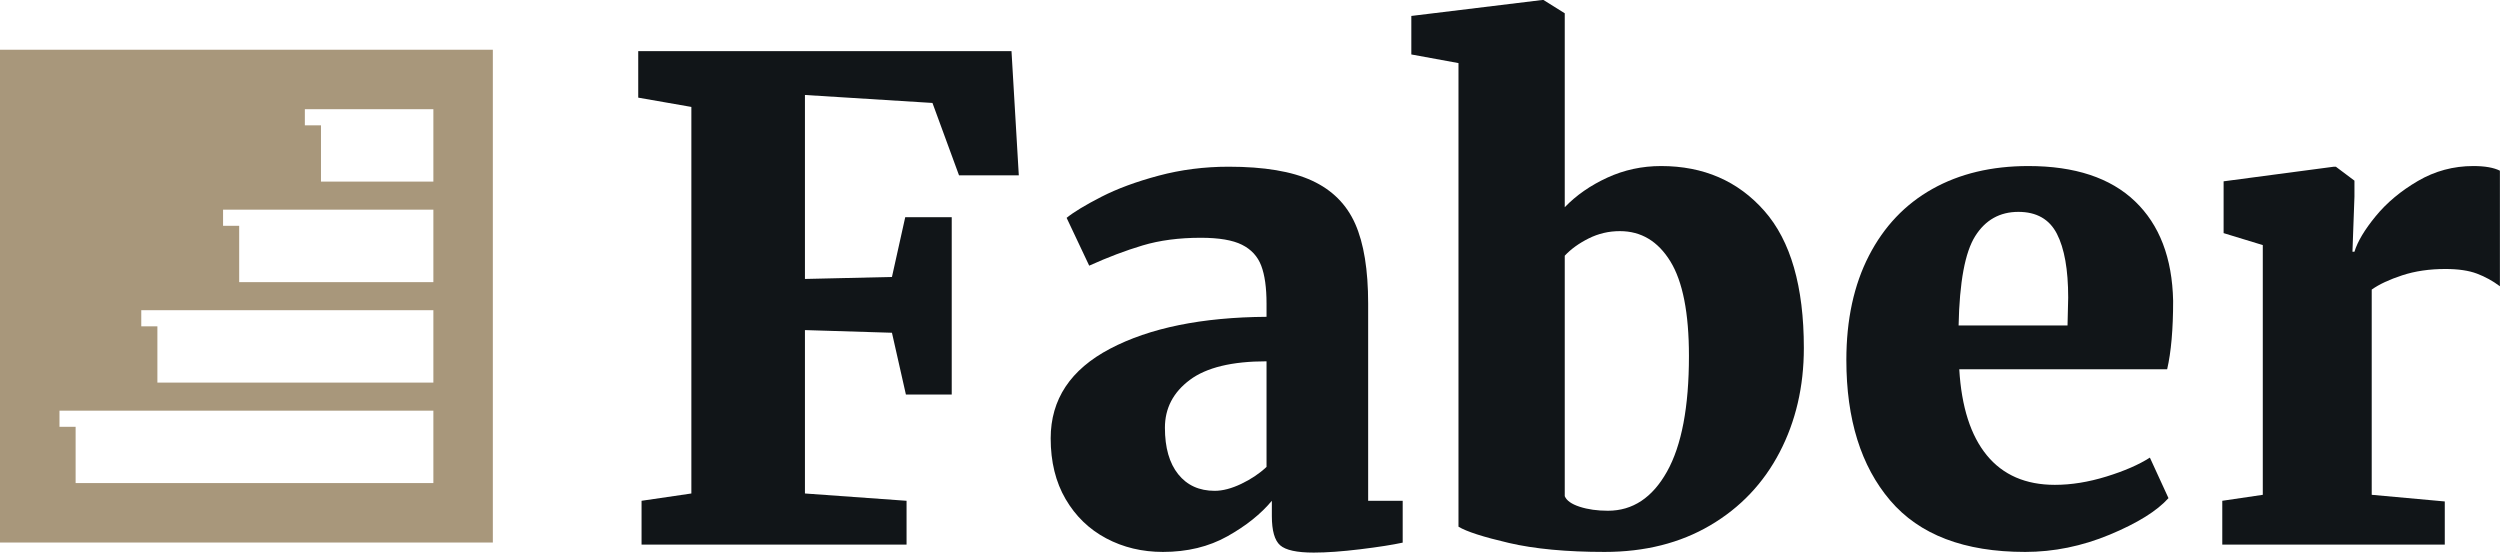
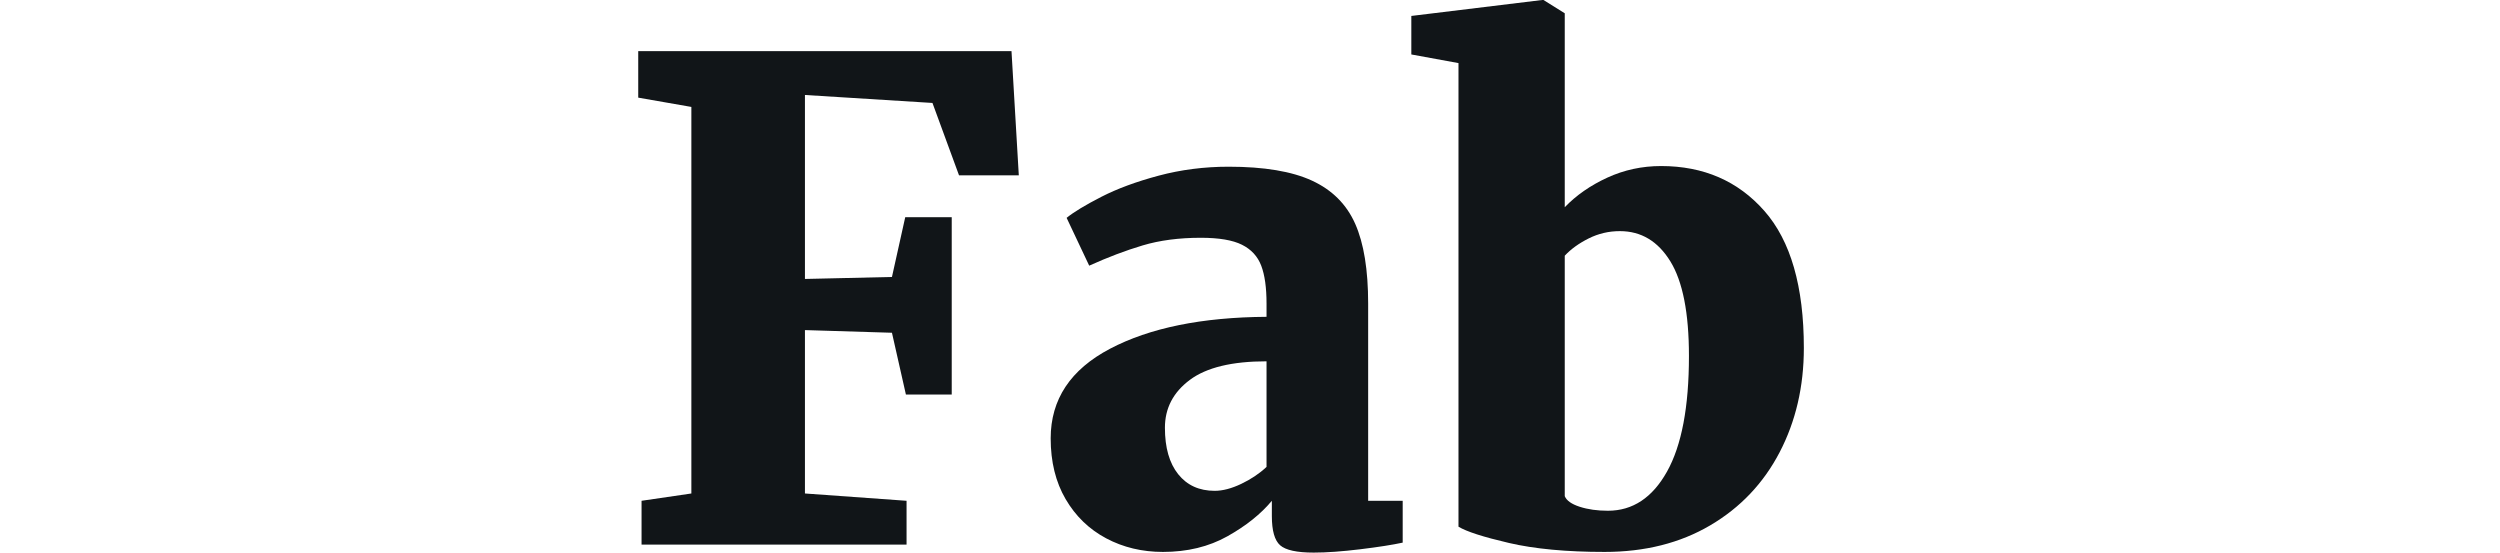
<svg xmlns="http://www.w3.org/2000/svg" width="100%" height="100%" viewBox="0 0 5181 1146" version="1.1" xml:space="preserve" style="fill-rule:evenodd;clip-rule:evenodd;stroke-linejoin:round;stroke-miterlimit:2;">
  <g>
    <g>
      <path d="M1432.78,221.605l-110.114,-19.27l0,-96.35l773.553,0l15.141,257.392l-123.878,0l-55.058,-150.03l-264.274,-16.518l-0,381.271l180.312,-4.129l27.529,-123.879l96.35,0l-0,367.507l-94.974,0l-28.905,-128.008l-180.312,-5.505l-0,338.601l210.594,15.141l-0,90.844l-549.196,0l0,-90.844l103.232,-15.141l0,-801.082Z" style="fill:#111518;fill-rule:nonzero;" />
      <path d="M2177.43,908.444c-0,-80.751 41.063,-142.69 123.19,-185.818c82.127,-43.129 190.177,-65.151 324.149,-66.069l0,-27.529c0,-33.034 -3.67,-59.186 -11.011,-78.456c-7.341,-19.27 -20.646,-33.723 -39.916,-43.358c-19.27,-9.635 -47.717,-14.452 -85.339,-14.452c-44.963,-0 -85.109,5.276 -120.438,15.829c-35.328,10.552 -72.262,24.546 -110.802,41.981l-46.799,-99.103c14.682,-11.929 38.54,-26.382 71.574,-43.358c33.035,-16.976 72.722,-31.658 119.062,-44.045c46.339,-12.388 94.744,-18.582 145.213,-18.582c73.41,-0 130.99,9.635 172.742,28.905c41.752,19.27 71.574,49.093 89.468,89.468c17.893,40.375 26.84,95.432 26.84,165.171l0,408.8l71.574,-0l0,86.715c-21.105,4.588 -50.469,9.176 -88.091,13.764c-37.622,4.588 -69.739,6.882 -96.35,6.882c-34.87,0 -58.04,-5.046 -69.51,-15.14c-11.47,-10.094 -17.205,-30.282 -17.205,-60.563l-0,-31.658c-22.941,27.529 -53.681,52.075 -92.221,73.639c-38.54,21.564 -83.045,32.346 -133.514,32.346c-43.128,0 -82.356,-9.406 -117.684,-28.217c-35.329,-18.811 -63.316,-45.881 -83.963,-81.209c-20.646,-35.329 -30.969,-77.31 -30.969,-125.943Zm339.978,108.737c16.517,0 34.869,-4.817 55.057,-14.452c20.188,-9.635 37.623,-21.335 52.304,-35.099l0,-218.852c-71.574,-0 -124.566,12.846 -158.977,38.54c-34.411,25.693 -51.616,58.727 -51.616,99.103c-0,41.293 9.176,73.409 27.528,96.35c18.353,22.94 43.587,34.41 75.704,34.41Z" style="fill:#111518;fill-rule:nonzero;" />
      <path d="M2924.83,33.034l271.157,-33.034l2.753,0l44.045,27.529l0,401.917c23.858,-24.776 53.222,-45.193 88.092,-61.251c34.869,-16.058 72.033,-24.088 111.491,-24.088c88.091,0 159.436,30.97 214.034,92.909c54.599,61.94 81.898,156.684 81.898,284.233c-0,79.833 -16.747,151.866 -50.24,216.1c-33.493,64.233 -81.438,114.702 -143.837,151.407c-62.398,36.705 -135.349,55.057 -218.852,55.057c-78.915,0 -144.984,-6.194 -198.206,-18.582c-53.222,-12.388 -88.091,-23.629 -104.608,-33.722l-0,-960.748l-97.727,-17.894l0,-79.833Zm432.199,445.964c-22.941,-0 -44.505,5.046 -64.692,15.14c-20.188,10.094 -36.705,22.023 -49.552,35.787l0,498.268c3.671,9.176 13.994,16.517 30.97,22.023c16.976,5.506 36.475,8.258 58.498,8.258c51.387,0 92.221,-27.069 122.502,-81.209c30.282,-54.14 45.423,-133.972 45.423,-239.499c-0,-89.009 -12.847,-154.389 -38.54,-196.141c-25.694,-41.752 -60.563,-62.627 -104.609,-62.627Z" style="fill:#111518;fill-rule:nonzero;" />
-       <path d="M4196.65,1143.81c-125.714,0 -218.852,-35.558 -279.415,-106.673c-60.563,-71.116 -90.845,-168.154 -90.845,-291.115c0,-83.504 15.6,-155.537 46.799,-216.1c31.199,-60.563 75.015,-106.673 131.449,-138.331c56.434,-31.658 122.732,-47.487 198.894,-47.487c96.35,0 169.989,24.317 220.917,72.951c50.928,48.634 77.31,117.455 79.145,206.465c-0,58.727 -4.129,105.985 -12.388,141.772l-430.822,-0c4.588,77.998 23.628,137.413 57.121,178.247c33.493,40.835 80.521,61.252 141.084,61.252c33.952,-0 69.51,-5.736 106.674,-17.206c37.163,-11.47 67.215,-24.546 90.156,-39.228l38.54,83.962c-23.858,26.611 -64.463,51.846 -121.814,75.704c-57.351,23.858 -115.85,35.787 -175.495,35.787Zm88.092,-469.362l1.376,-57.811c-0,-57.81 -7.8,-101.855 -23.399,-132.137c-15.6,-30.281 -42.211,-45.422 -79.833,-45.422c-38.54,0 -68.363,16.747 -89.468,50.24c-21.105,33.493 -32.576,95.203 -34.411,185.13l225.735,-0Z" style="fill:#111518;fill-rule:nonzero;" />
-       <path d="M4605.45,1037.83l83.962,-12.388l-0,-517.537l-81.21,-24.776l0,-107.362l228.488,-30.281l4.129,-0l38.54,28.905l0,33.034l-4.129,114.244l4.129,-0c6.423,-21.105 21.105,-45.652 44.046,-73.639c22.94,-27.988 52.075,-52.304 87.403,-72.951c35.329,-20.646 73.639,-30.97 114.932,-30.97c23.858,0 42.211,3.212 55.057,9.635l0,239.499c-14.682,-11.011 -30.511,-19.729 -47.487,-26.152c-16.976,-6.423 -38.769,-9.635 -65.38,-9.635c-33.034,-0 -62.857,4.359 -89.468,13.076c-26.611,8.717 -47.716,18.582 -63.316,29.593l0,425.317l151.408,13.764l-0,89.468l-461.104,0l-0,-90.844Z" style="fill:#111518;fill-rule:nonzero;" />
    </g>
-     <path d="M0,1124.39l1021.37,0l-0,-1021.37l-1021.37,-0l0,1021.37Zm898.116,-273.334l-774.86,-0l0,33.458l33.459,0l-0,116.62l741.401,-0l0,-150.078Zm0,-58.193l0,-150.079l-605.352,0l0,33.459l33.416,-0l0,116.62l571.936,-0Zm0,-208.24l0,-150.067l-435.844,-0l0,33.447l33.405,0l0,116.62l402.439,0Zm0,-208.271l0,-150.073l-266.347,0l0,33.454l33.416,0l0,116.619l232.931,0Z" style="fill:#a8977b;" />
  </g>
</svg>